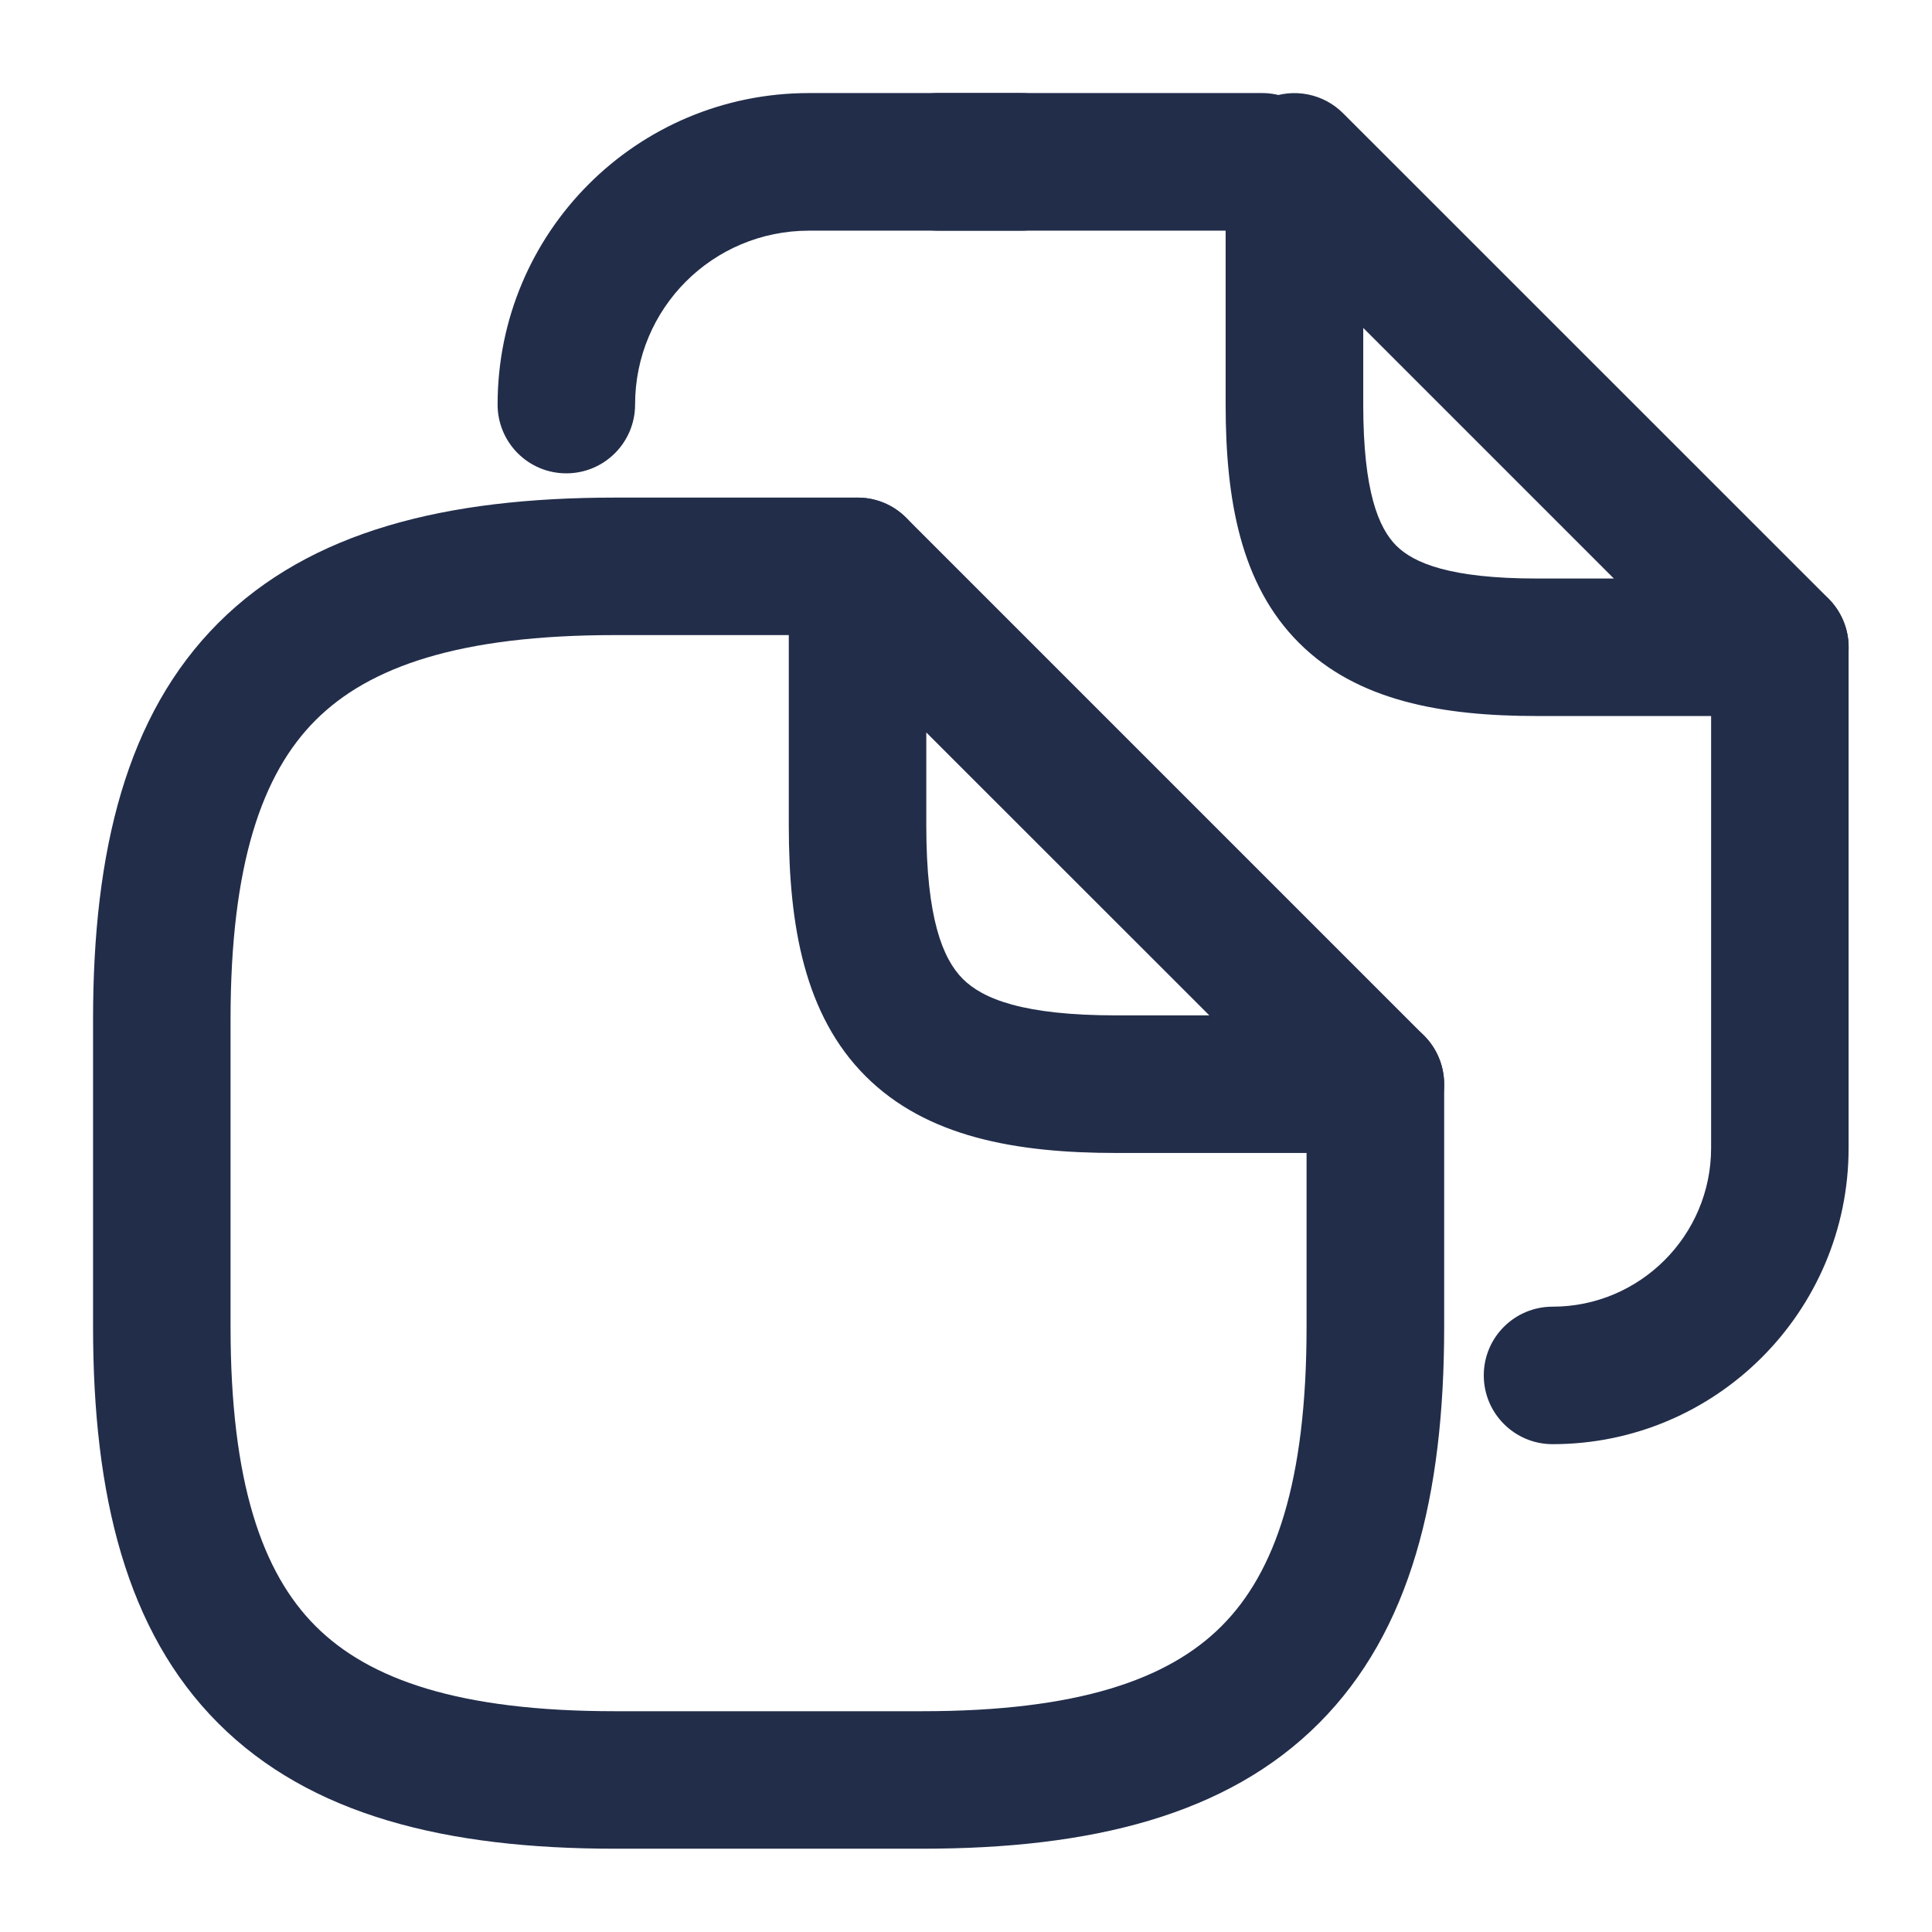
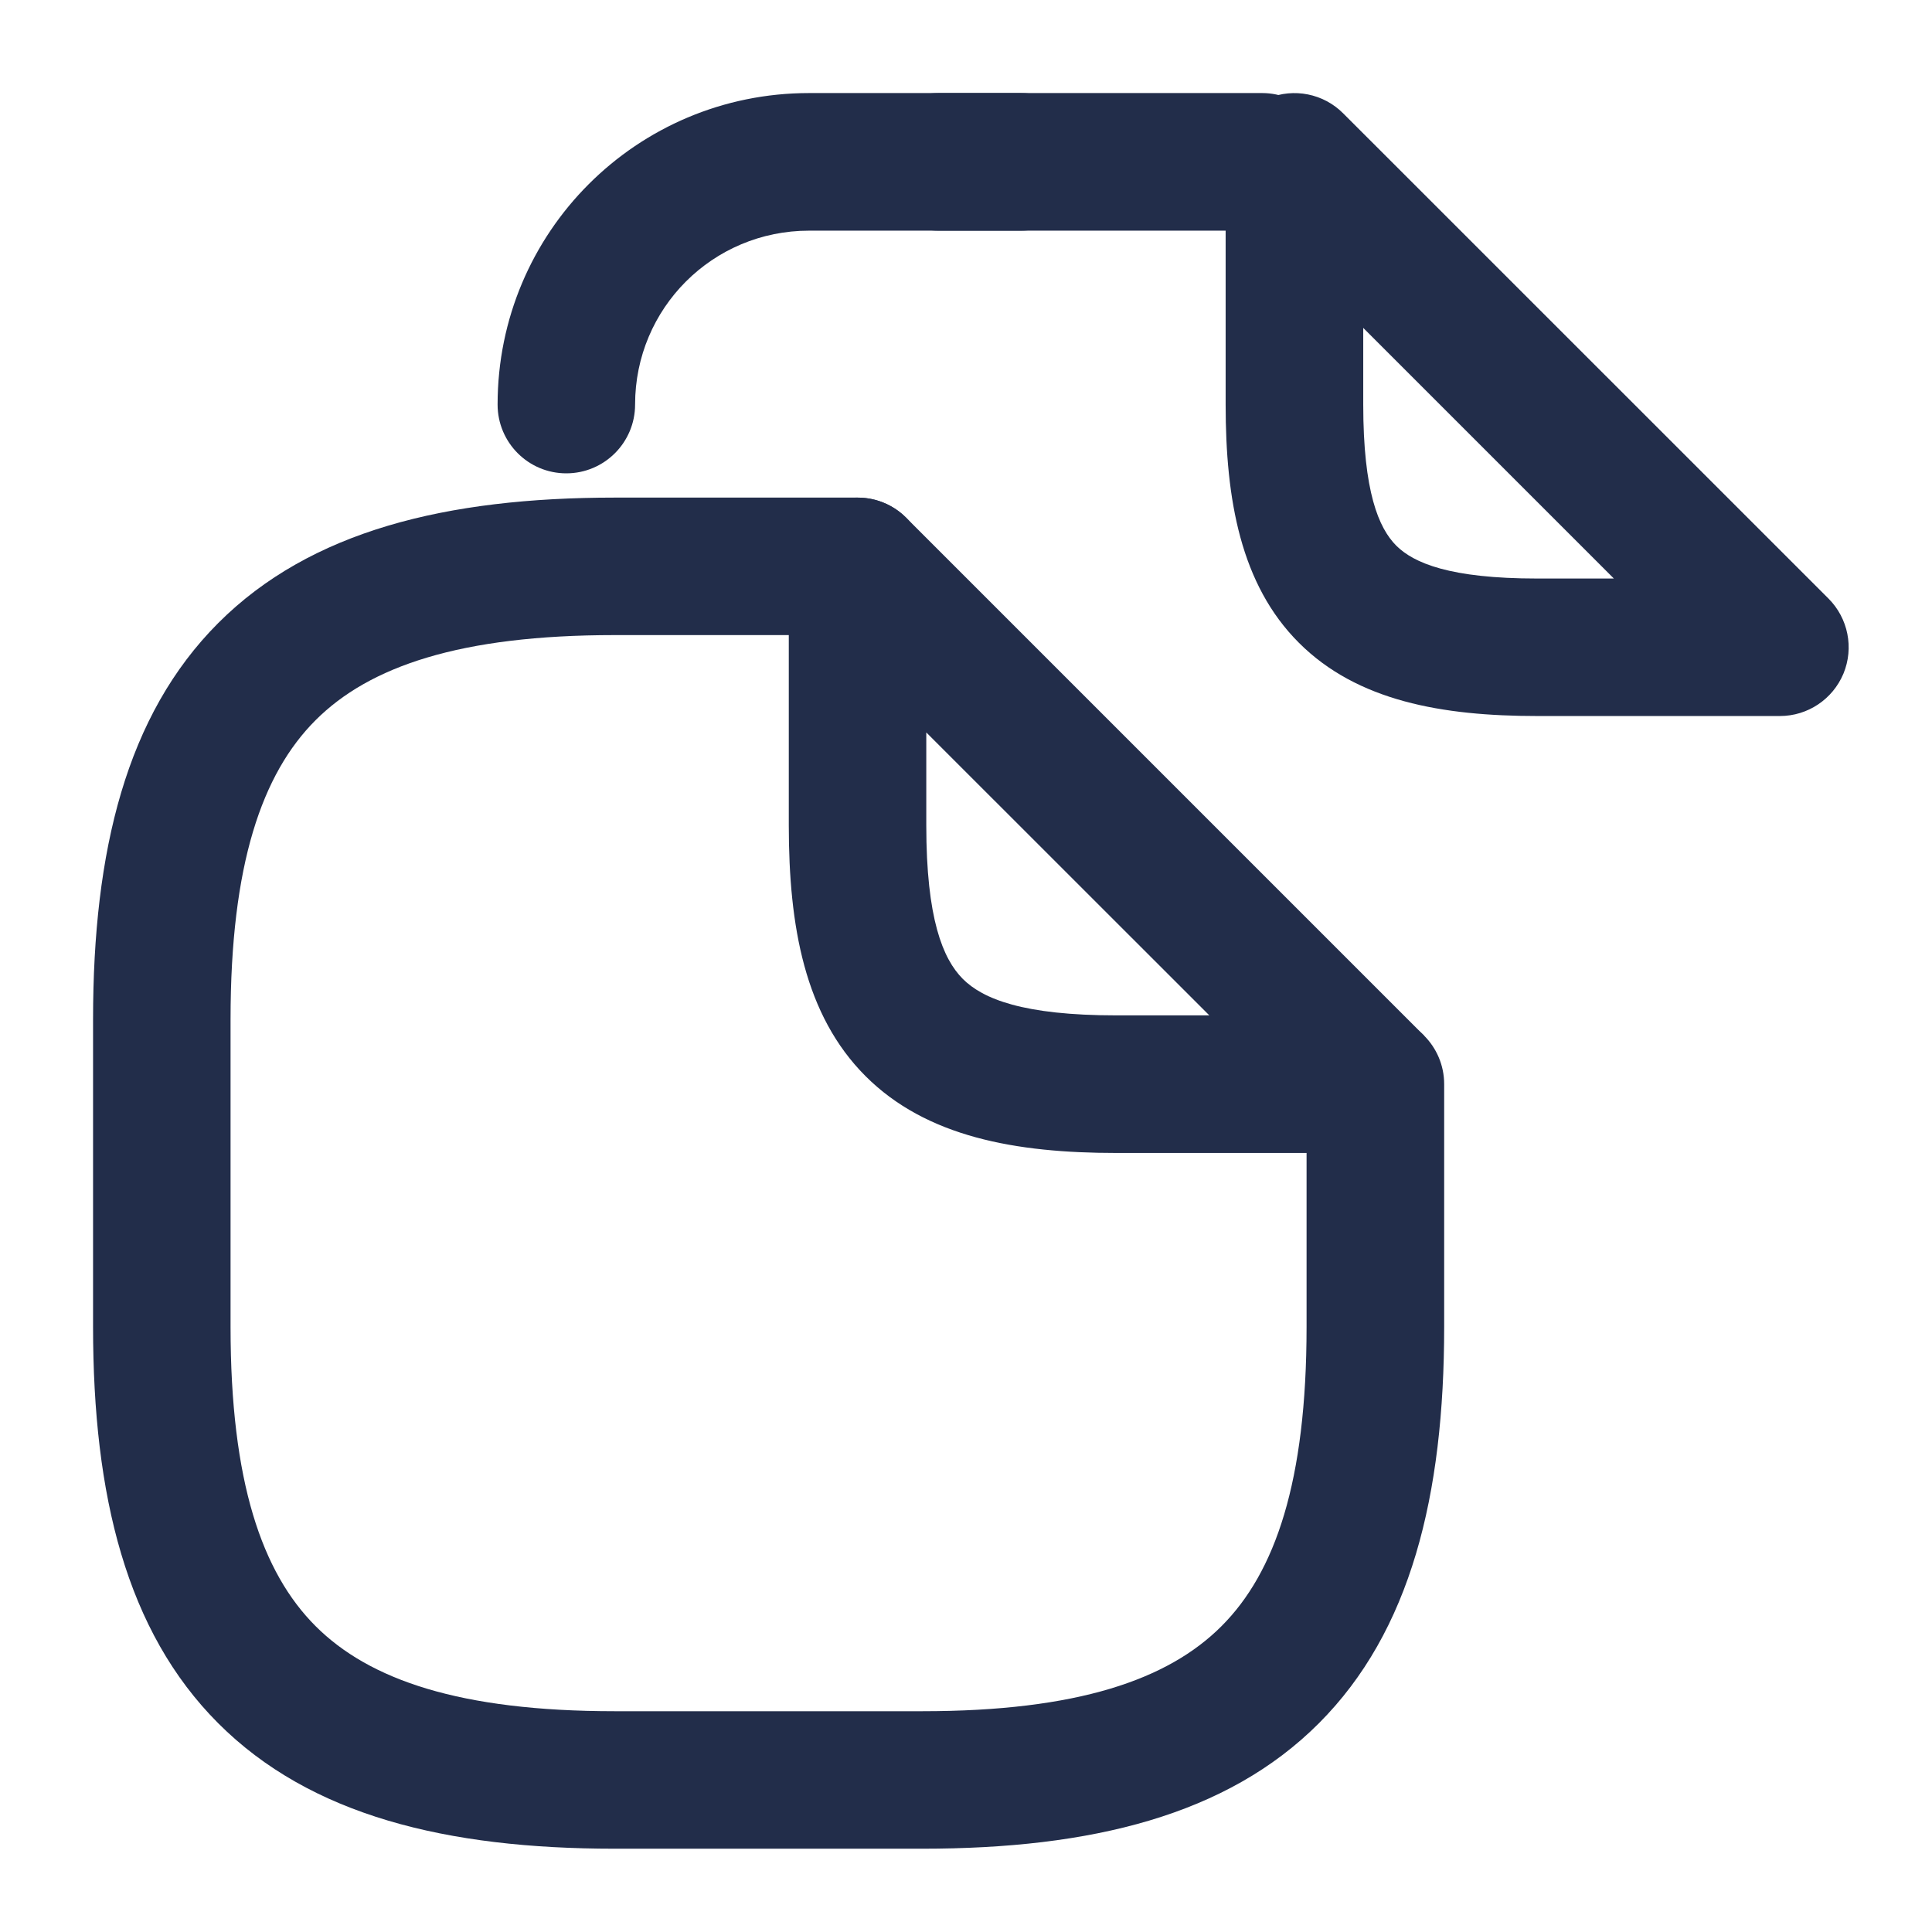
<svg xmlns="http://www.w3.org/2000/svg" width="18" height="18" viewBox="0 0 18 18" fill="none">
  <path fill-rule="evenodd" clip-rule="evenodd" d="M2.94 6.71C2.441 7.209 2.148 8.053 2.148 9.498V12.362C2.148 13.806 2.441 14.651 2.94 15.15C3.44 15.65 4.284 15.943 5.728 15.943H8.593C10.037 15.943 10.882 15.65 11.381 15.15C11.88 14.651 12.173 13.806 12.173 12.362V10.101C12.173 9.747 12.46 9.46 12.814 9.46C13.168 9.46 13.455 9.747 13.455 10.101V12.362C13.455 13.933 13.144 15.199 12.287 16.056C11.43 16.914 10.164 17.224 8.593 17.224H5.728C4.158 17.224 2.892 16.914 2.034 16.056C1.177 15.199 0.867 13.933 0.867 12.362V9.498C0.867 7.927 1.177 6.661 2.034 5.804C2.892 4.946 4.158 4.636 5.728 4.636H7.99C8.344 4.636 8.63 4.923 8.63 5.277C8.63 5.631 8.344 5.917 7.99 5.917H5.728C4.284 5.917 3.44 6.21 2.94 6.71Z" fill="#222D4A" />
-   <path fill-rule="evenodd" clip-rule="evenodd" d="M7.745 4.685C7.984 4.586 8.26 4.64 8.443 4.824L13.267 9.648C13.45 9.831 13.505 10.107 13.406 10.346C13.307 10.585 13.073 10.742 12.814 10.742H10.402C9.462 10.742 8.631 10.593 8.064 10.026C7.497 9.459 7.349 8.629 7.349 7.689V5.277C7.349 5.018 7.505 4.784 7.745 4.685ZM8.63 6.824V7.689C8.63 8.558 8.784 8.933 8.97 9.12C9.157 9.307 9.533 9.46 10.402 9.46H11.267L8.63 6.824Z" fill="#222D4A" />
+   <path fill-rule="evenodd" clip-rule="evenodd" d="M7.745 4.685C7.984 4.586 8.26 4.64 8.443 4.824L13.267 9.648C13.307 10.585 13.073 10.742 12.814 10.742H10.402C9.462 10.742 8.631 10.593 8.064 10.026C7.497 9.459 7.349 8.629 7.349 7.689V5.277C7.349 5.018 7.505 4.784 7.745 4.685ZM8.63 6.824V7.689C8.63 8.558 8.784 8.933 8.97 9.12C9.157 9.307 9.533 9.46 10.402 9.46H11.267L8.63 6.824Z" fill="#222D4A" />
  <path fill-rule="evenodd" clip-rule="evenodd" d="M8.103 1.508C8.103 1.154 8.39 0.867 8.744 0.867H11.759C12.112 0.867 12.399 1.154 12.399 1.508C12.399 1.862 12.112 2.149 11.759 2.149H8.744C8.39 2.149 8.103 1.862 8.103 1.508Z" fill="#222D4A" />
  <path fill-rule="evenodd" clip-rule="evenodd" d="M7.538 2.149C6.64 2.149 5.917 2.872 5.917 3.769C5.917 4.123 5.63 4.41 5.276 4.41C4.922 4.41 4.636 4.123 4.636 3.769C4.636 2.164 5.932 0.867 7.538 0.867H9.512C9.866 0.867 10.153 1.154 10.153 1.508C10.153 1.862 9.866 2.149 9.512 2.149H7.538Z" fill="#222D4A" />
-   <path fill-rule="evenodd" clip-rule="evenodd" d="M16.583 5.39C16.936 5.39 17.223 5.677 17.223 6.03V10.696C17.223 12.219 15.987 13.455 14.465 13.455C14.111 13.455 13.824 13.168 13.824 12.814C13.824 12.46 14.111 12.174 14.465 12.174C15.279 12.174 15.942 11.511 15.942 10.696V6.03C15.942 5.677 16.229 5.39 16.583 5.39Z" fill="#222D4A" />
  <path fill-rule="evenodd" clip-rule="evenodd" d="M11.815 0.916C12.054 0.817 12.33 0.872 12.513 1.055L17.036 5.577C17.219 5.761 17.274 6.036 17.175 6.276C17.075 6.515 16.842 6.671 16.583 6.671H14.321C13.438 6.671 12.645 6.532 12.102 5.989C11.558 5.446 11.419 4.653 11.419 3.769V1.508C11.419 1.249 11.575 1.015 11.815 0.916ZM12.701 3.055V3.769C12.701 4.582 12.845 4.919 13.008 5.083C13.171 5.246 13.509 5.39 14.321 5.39H15.036L12.701 3.055Z" fill="#222D4A" />
</svg>